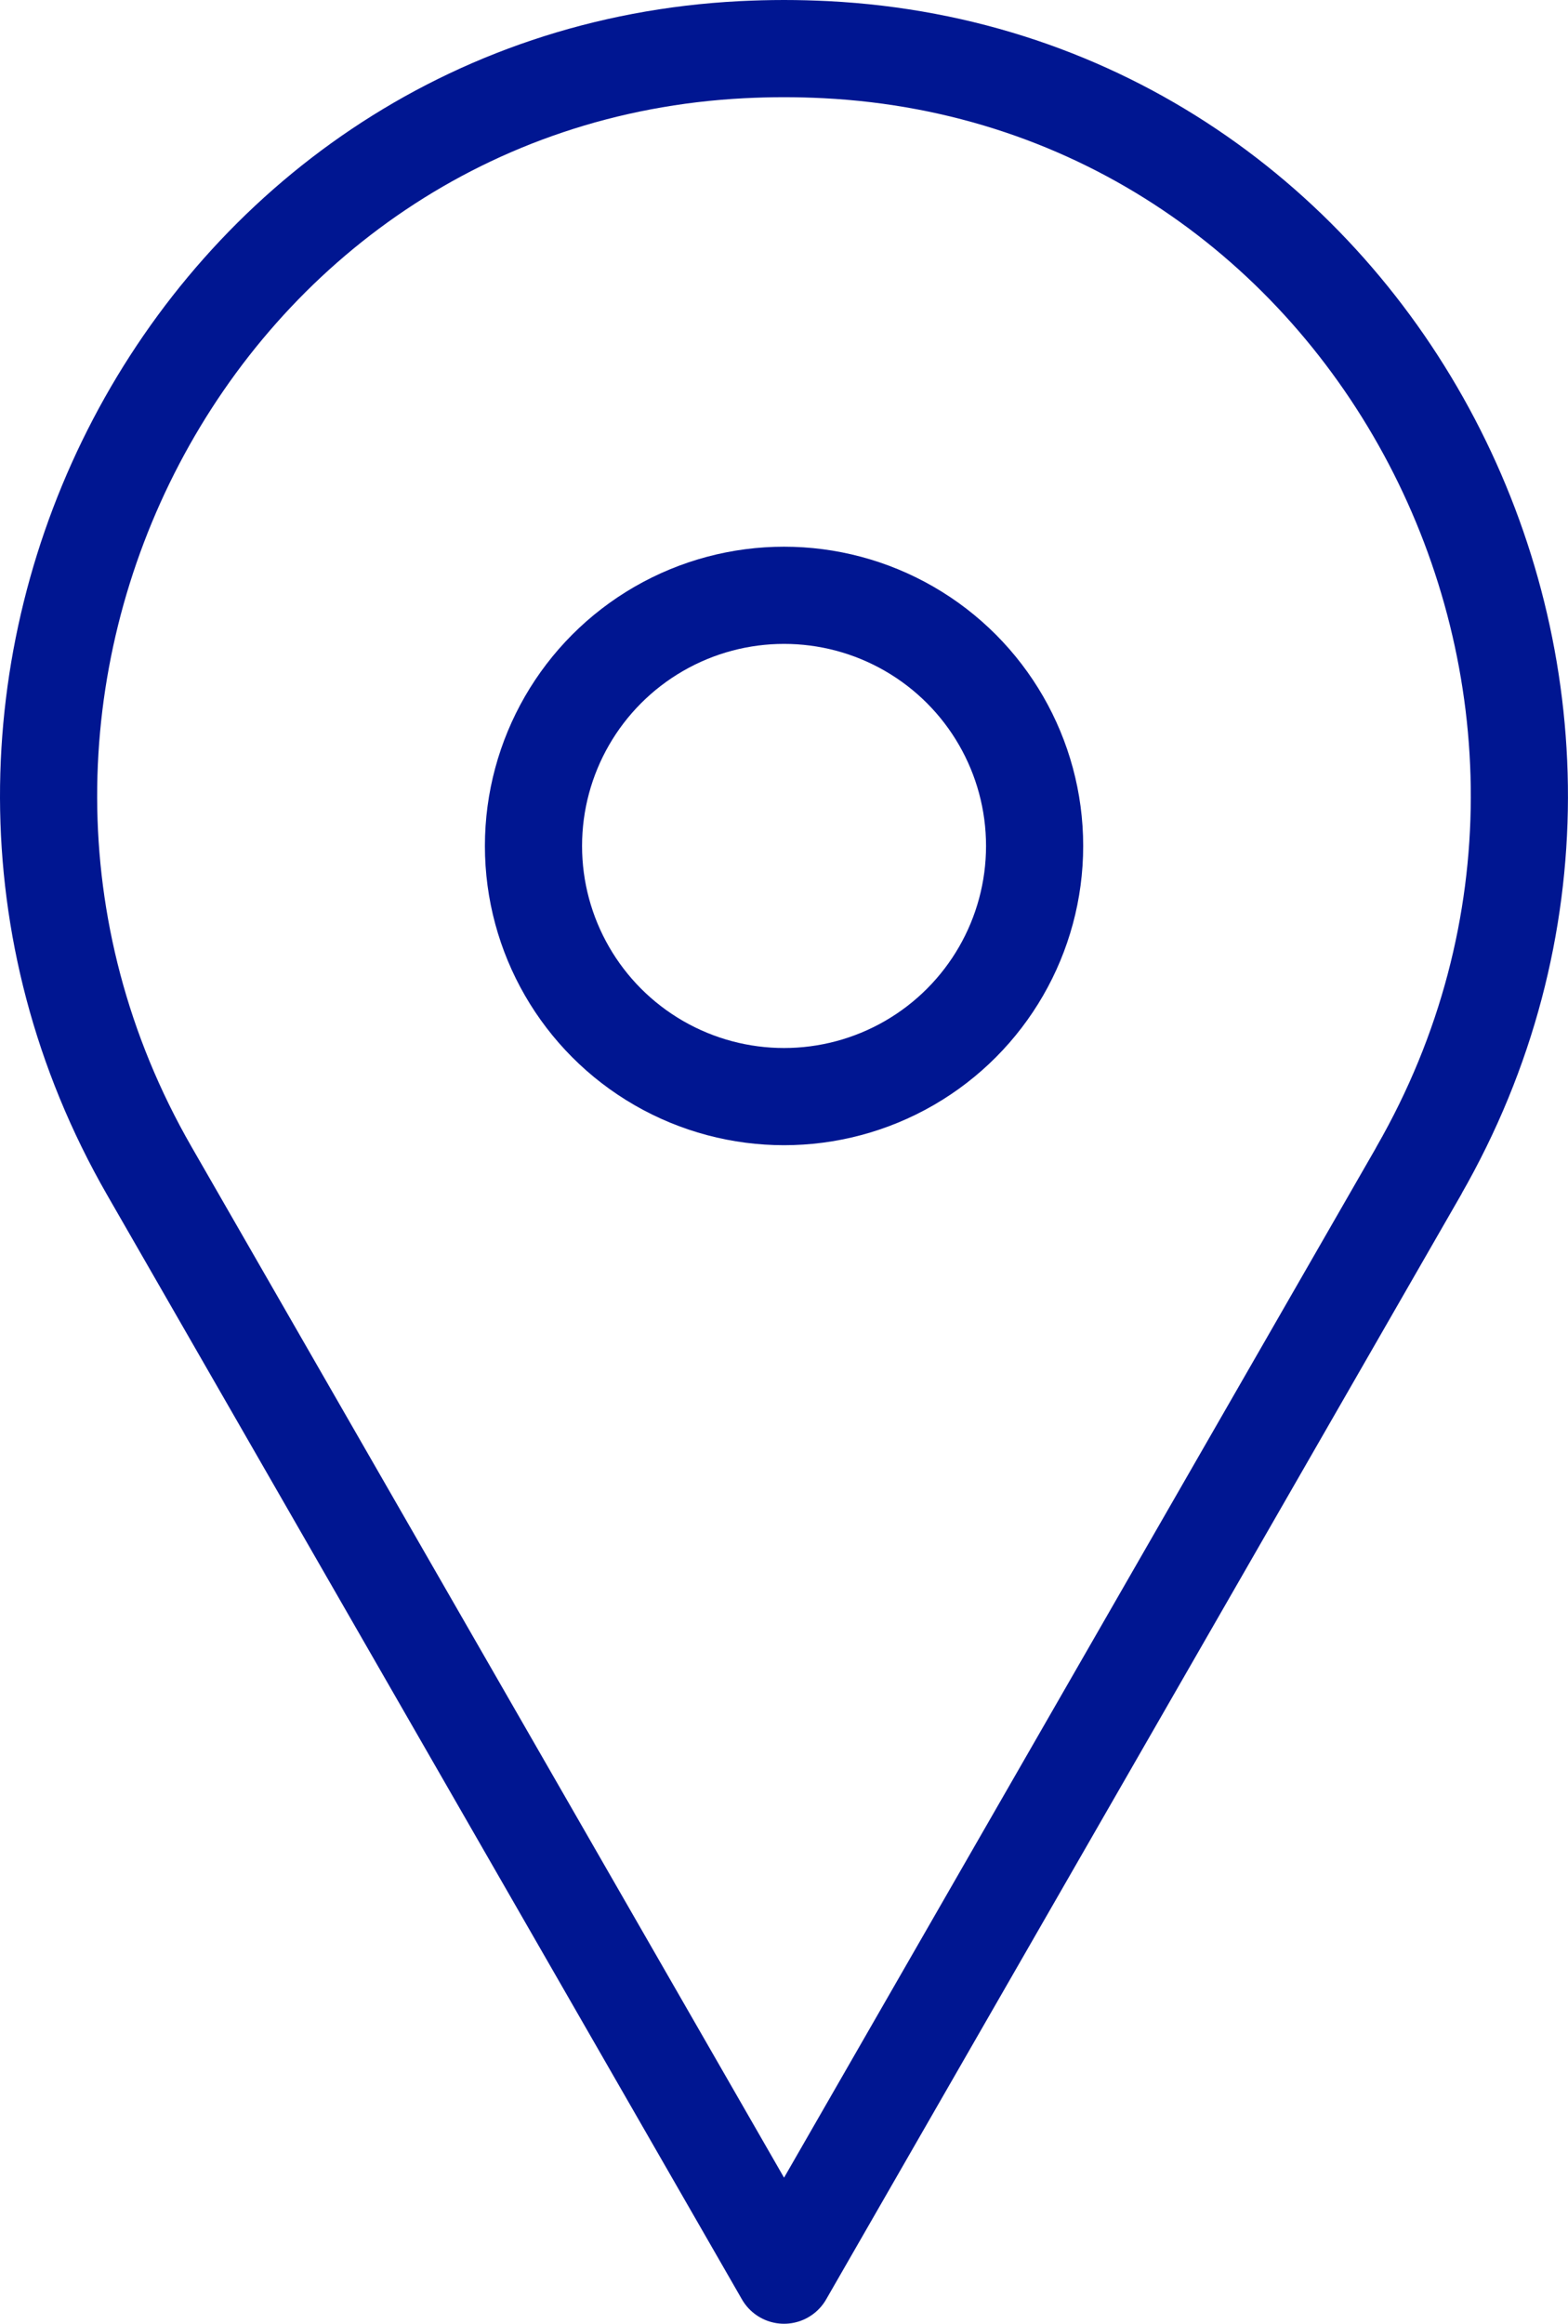
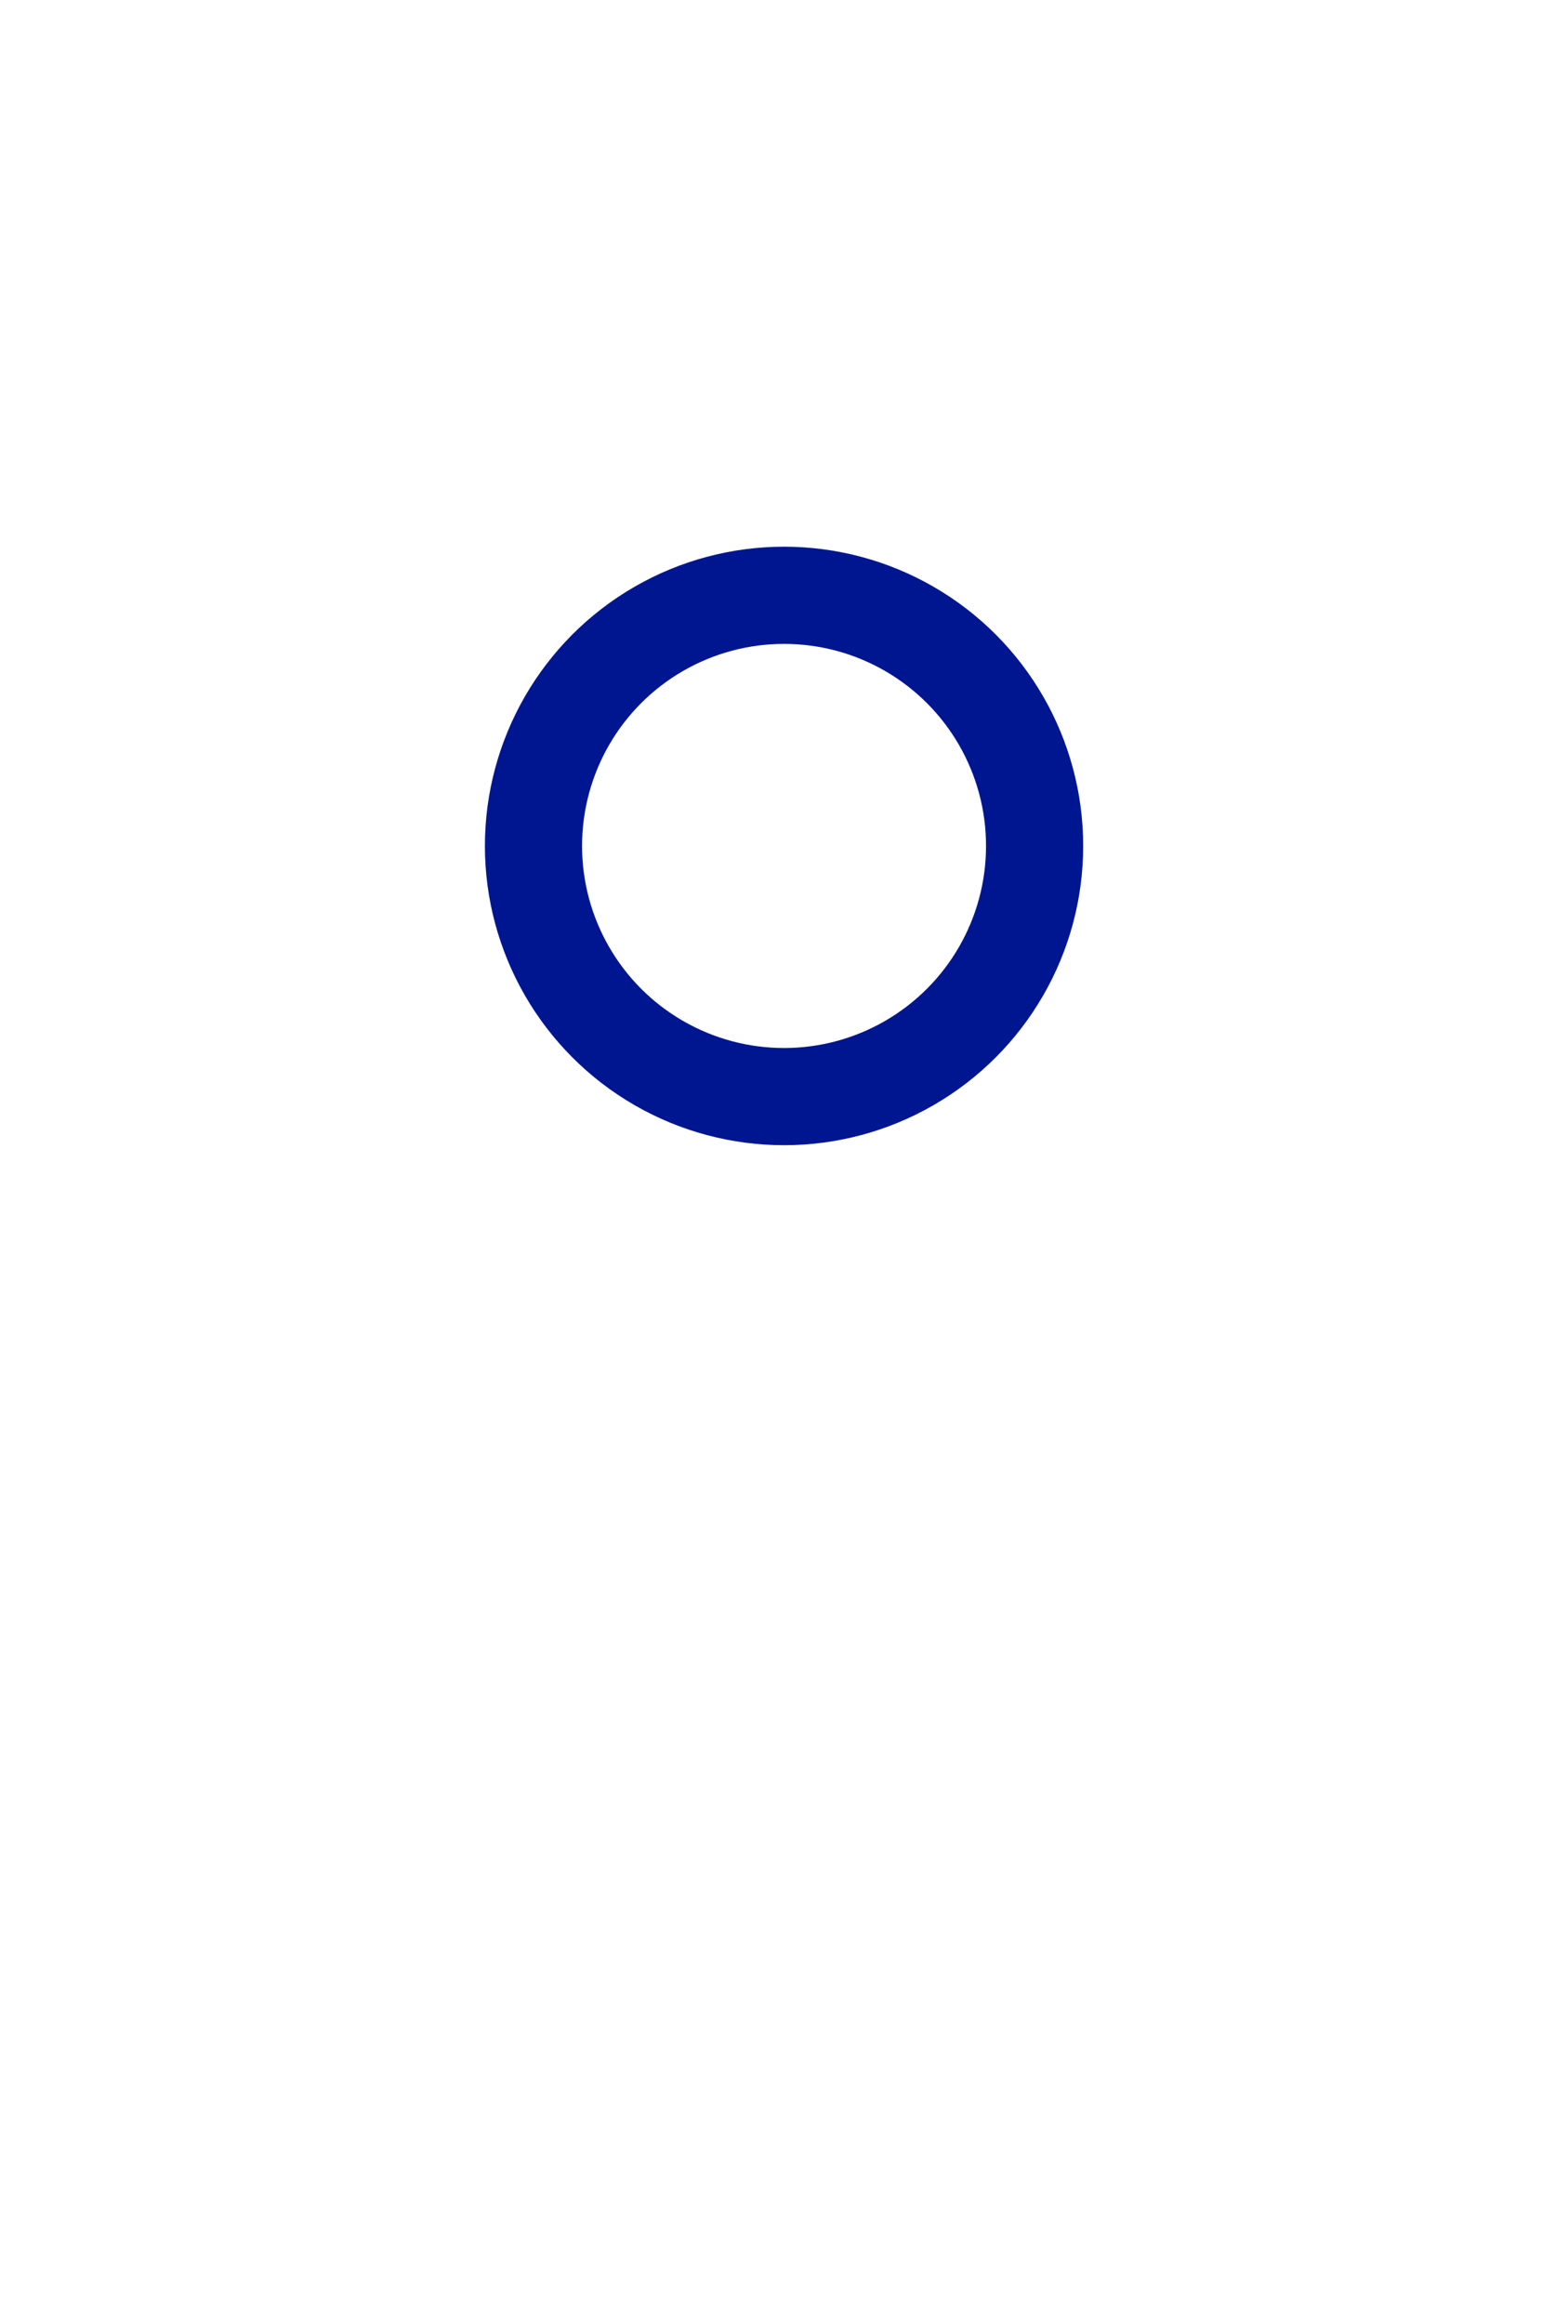
<svg xmlns="http://www.w3.org/2000/svg" id="Layer_2" viewBox="0 0 161.39 239.1">
  <defs>
    <style>.cls-1{fill:none;stroke:#001691;stroke-linecap:round;stroke-linejoin:round;stroke-width:10px;}</style>
  </defs>
  <g id="Layer_1-2">
-     <path class="cls-1" d="M146.02,120.47c28.28-49.19-4.35-112.49-61.02-115.36-1.43-.07-2.86-.11-4.3-.11s-2.88.04-4.3.11C19.72,7.98-12.92,71.28,15.37,120.47l65.33,113.62,65.33-113.62Z" />
    <circle class="cls-1" cx="80.7" cy="87.04" r="25.79" />
  </g>
</svg>